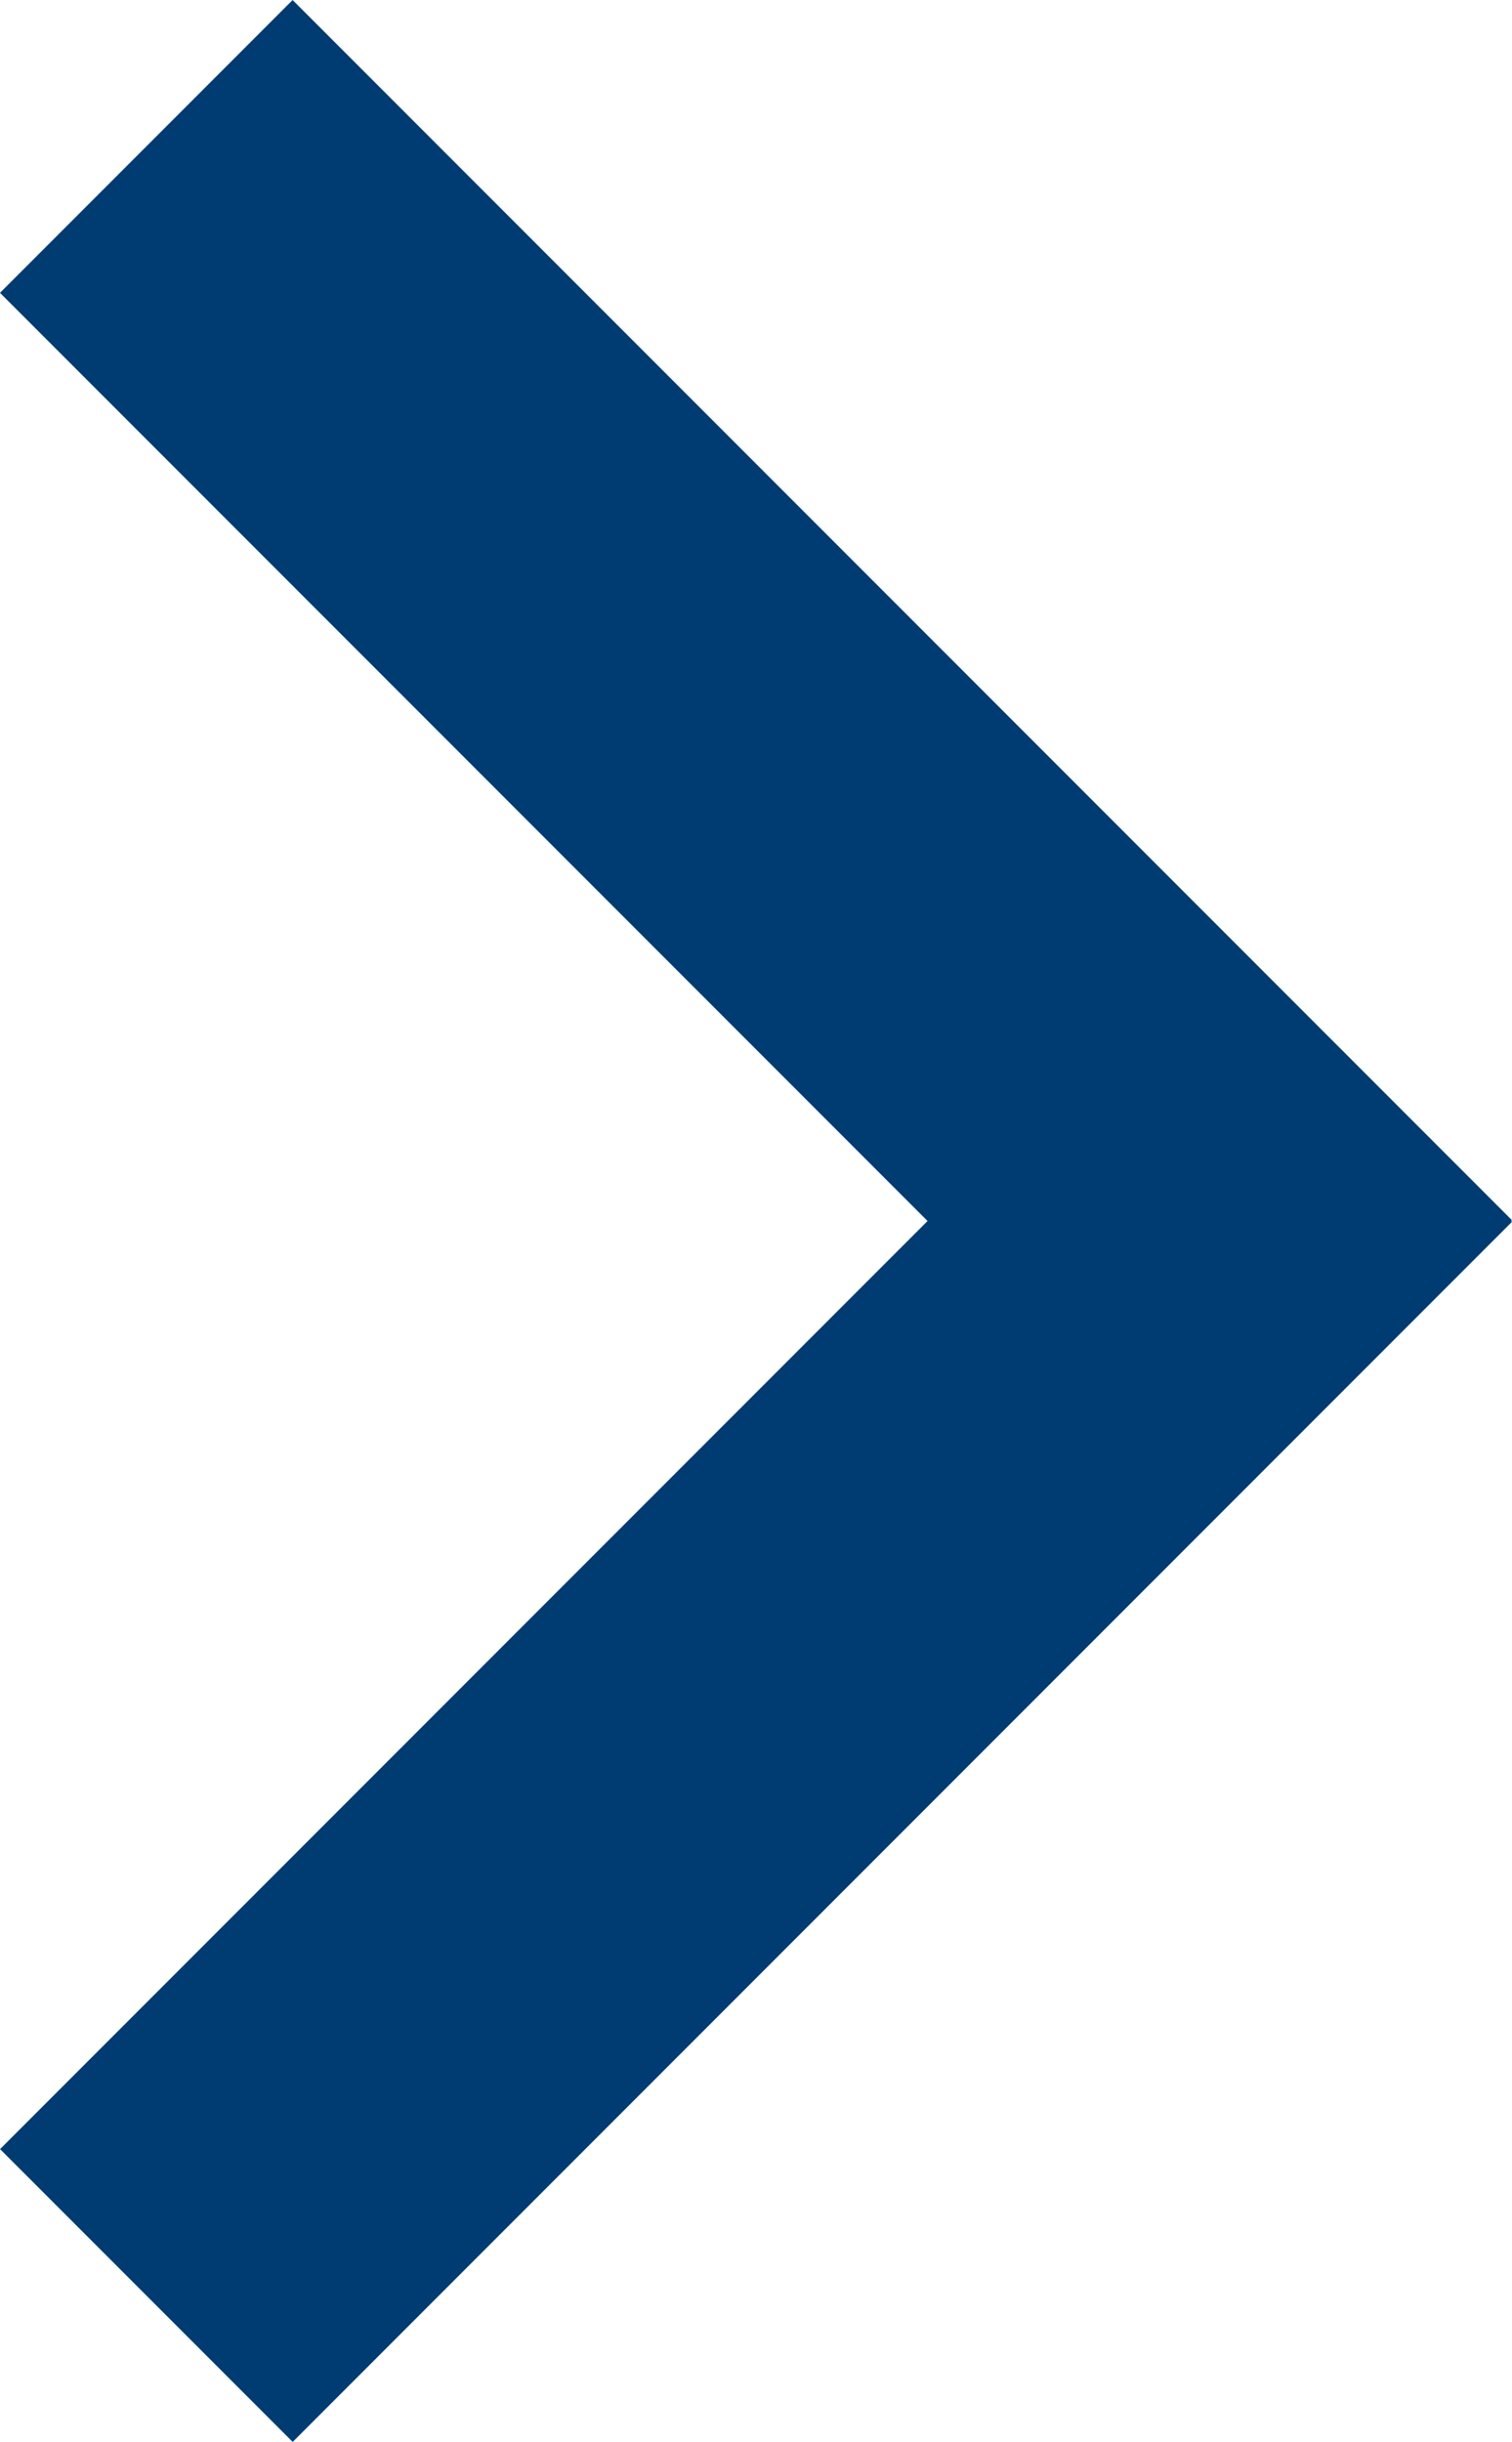
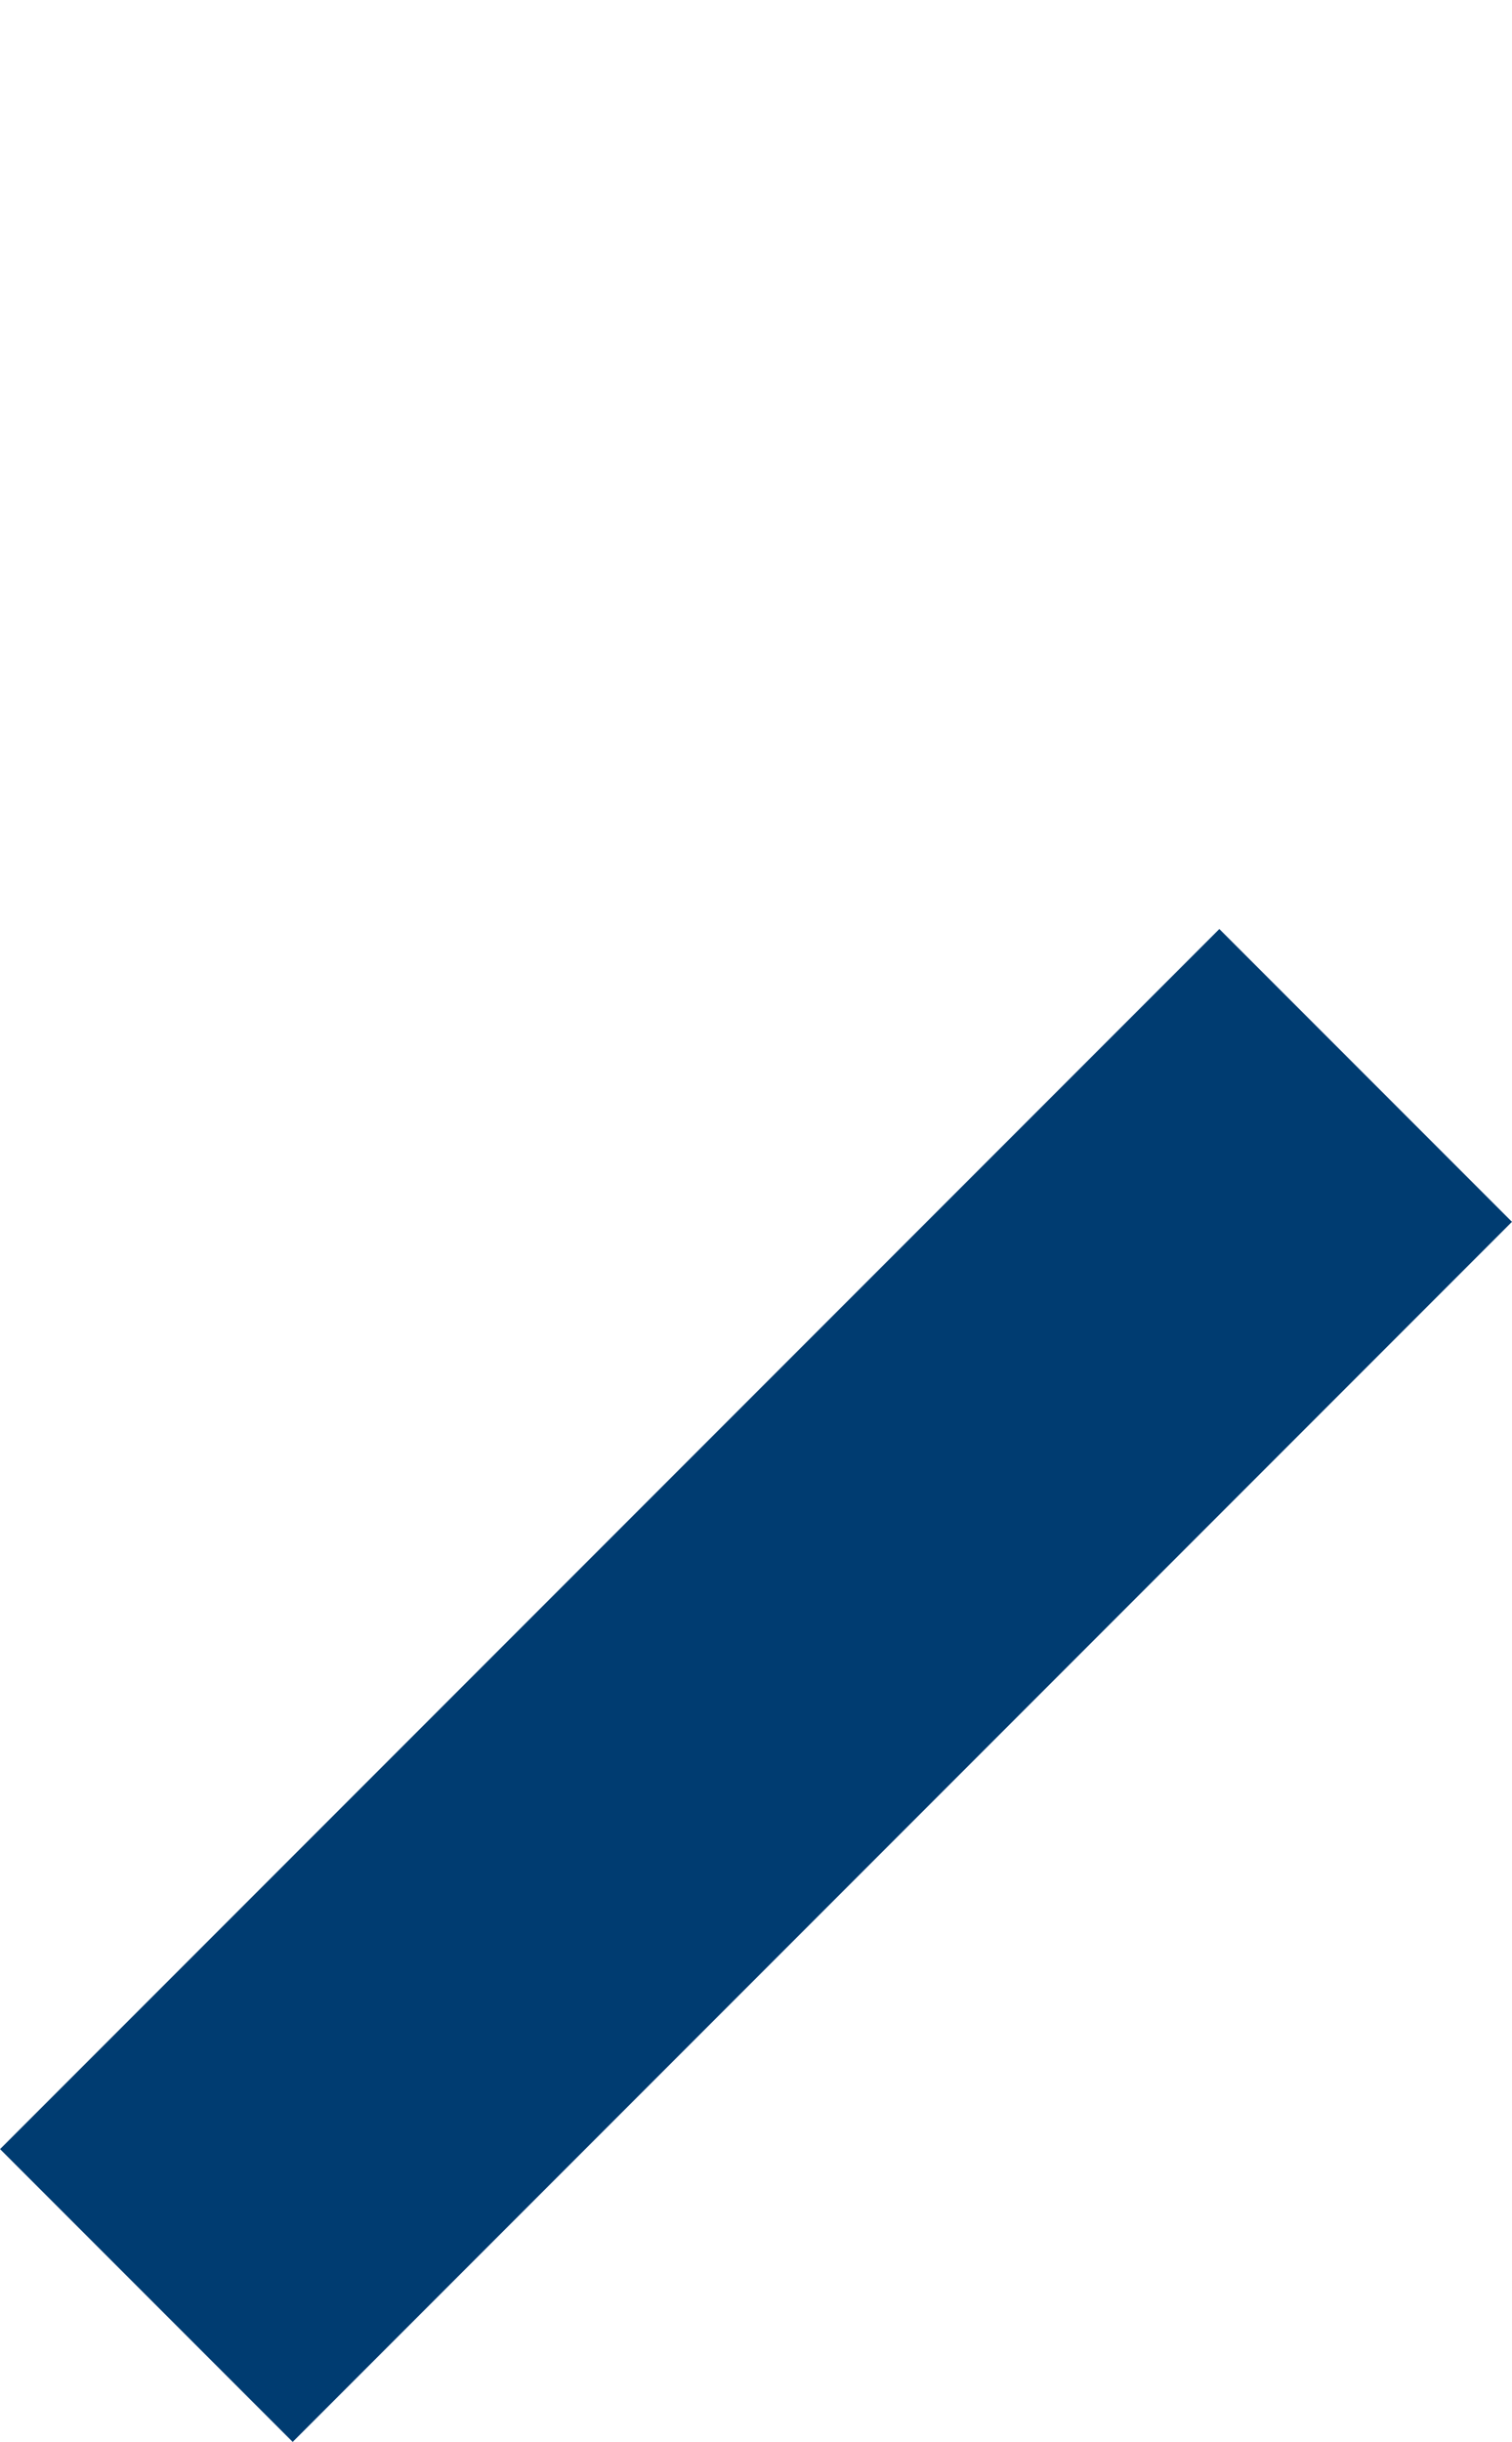
<svg xmlns="http://www.w3.org/2000/svg" width="18.758" height="30.273" viewBox="0 0 18.758 30.273">
  <defs>
    <style>
            .cls-1{fill:#003c71}
        </style>
  </defs>
  <g id="ArrowCarousel" transform="rotate(-90 7.637 22.637)">
    <g id="Group_293" data-name="Group 293" transform="translate(0 15)">
      <path id="Rectangle_487" d="M0 0h21.392v5.134H0z" class="cls-1" data-name="Rectangle 487" transform="rotate(45 1.814 4.382)" />
-       <path id="Rectangle_488" d="M0 0h21.392v5.134H0z" class="cls-1" data-name="Rectangle 488" transform="rotate(135 14.385 8.085)" />
    </g>
  </g>
</svg>